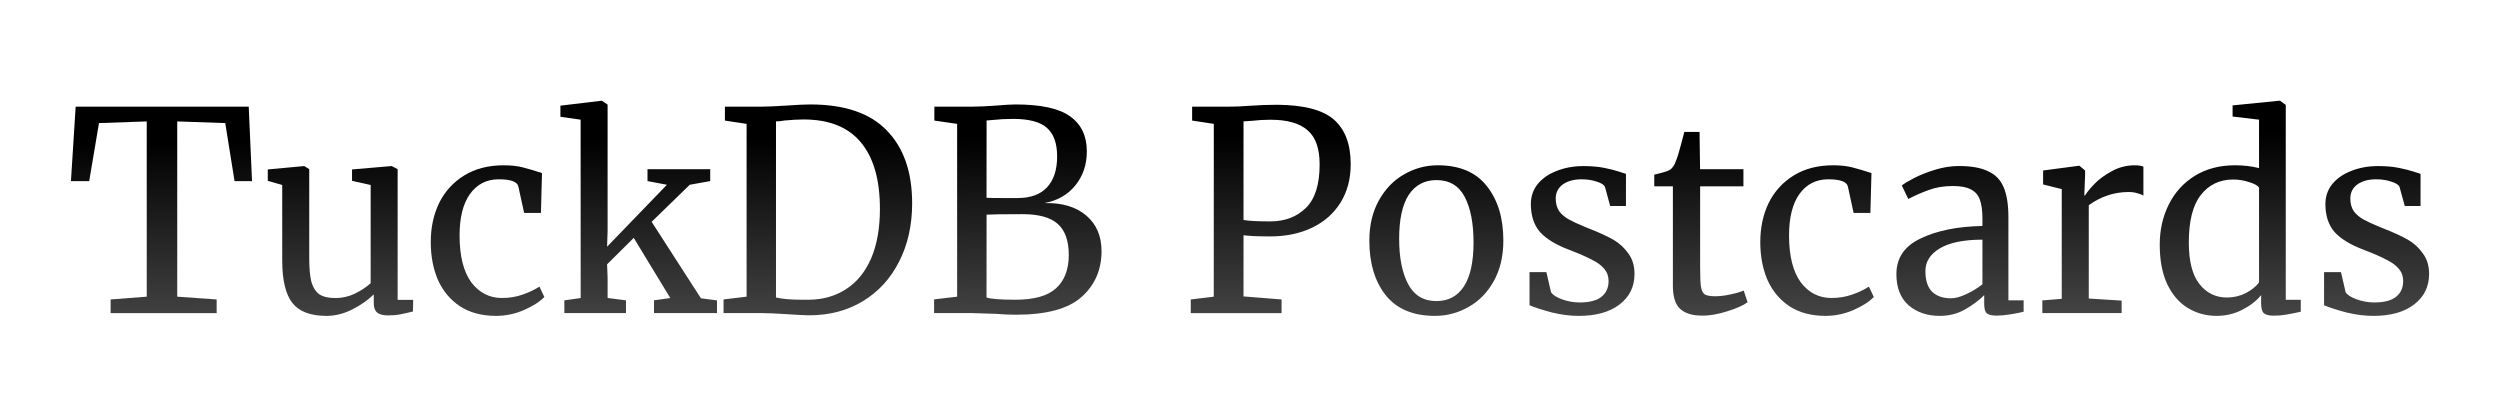
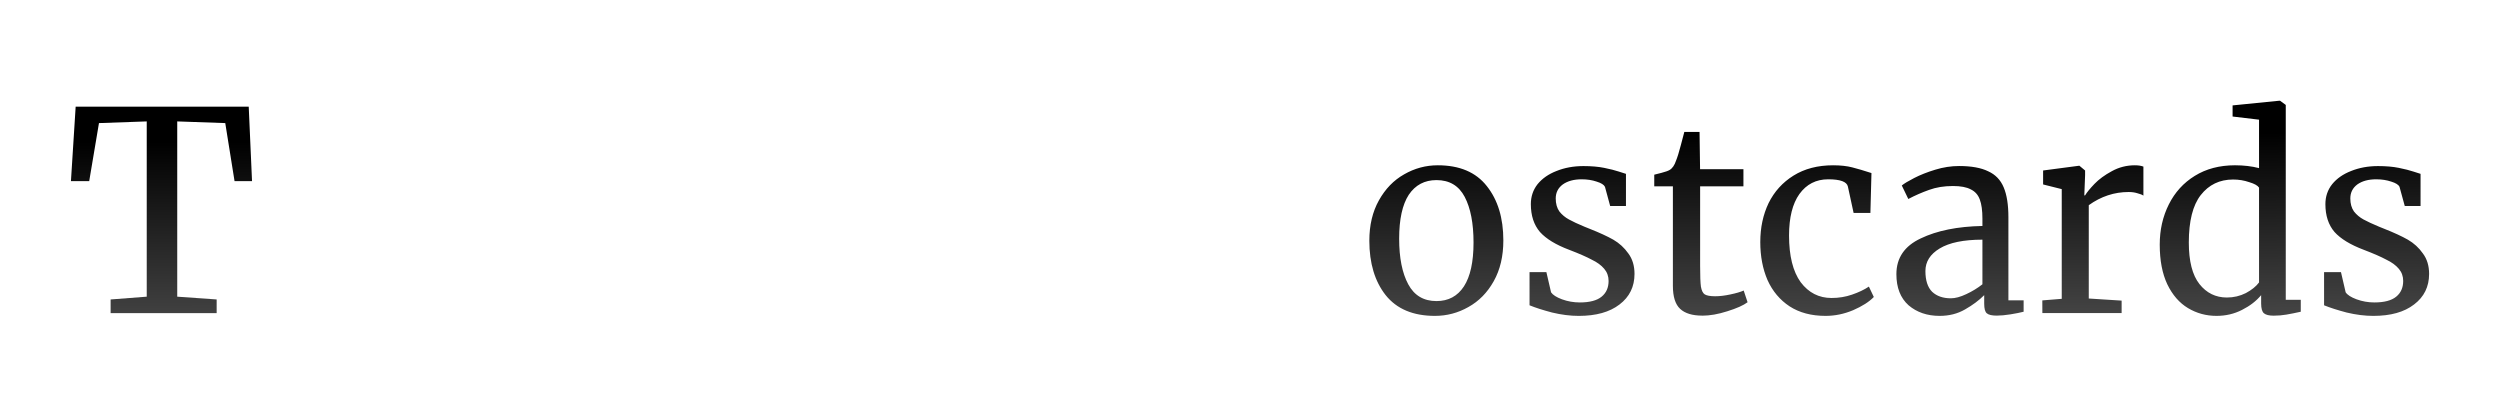
<svg xmlns="http://www.w3.org/2000/svg" xmlns:ns1="http://sodipodi.sourceforge.net/DTD/sodipodi-0.dtd" xmlns:ns2="http://www.inkscape.org/namespaces/inkscape" xmlns:xlink="http://www.w3.org/1999/xlink" width="180" height="30" viewBox="0 0 47.625 7.938" version="1.1" id="svg5" ns1:docname="logo.svg" ns2:export-filename="../../../../Downloads/logo.png" ns2:export-xdpi="96" ns2:export-ydpi="96" ns2:version="1.3 (0e150ed, 2023-07-21)">
  <ns1:namedview id="namedview5" pagecolor="#ffffff" bordercolor="#666666" borderopacity="1.0" ns2:showpageshadow="2" ns2:pageopacity="0.0" ns2:pagecheckerboard="0" ns2:deskcolor="#d1d1d1" ns2:zoom="3.0222222" ns2:cx="89.834559" ns2:cy="15.055147" ns2:window-width="1432" ns2:window-height="874" ns2:window-x="0" ns2:window-y="34" ns2:window-maximized="0" ns2:current-layer="svg5" />
  <defs id="defs2">
    <linearGradient id="a">
      <stop offset="0" style="stop-color:#000;stop-opacity:1" id="stop1" />
      <stop offset="1" style="stop-color:#000;stop-opacity:0" id="stop2" />
    </linearGradient>
    <linearGradient xlink:href="#a" id="b" x1="22.469" x2="22.525" y1="2.614" y2="15.573" gradientUnits="userSpaceOnUse" />
    <linearGradient xlink:href="#a" id="c" x1="22.469" x2="22.525" y1="2.614" y2="15.573" gradientUnits="userSpaceOnUse" />
    <linearGradient xlink:href="#a" id="d" x1="22.469" x2="22.525" y1="2.614" y2="15.573" gradientUnits="userSpaceOnUse" />
    <linearGradient xlink:href="#a" id="e" x1="22.469" x2="22.525" y1="2.614" y2="15.573" gradientUnits="userSpaceOnUse" />
  </defs>
  <g aria-label="TuckDB Postcards" id="g5">
    <path d="m2.794 2.313-.91.032-.186 1.106H1.35l.09-1.419h3.297l.063 1.419h-.333L4.29 2.345l-.915-.032v3.339l.751.053v.26H2.106v-.26l.688-.053z" style="fill:url(#b);fill-opacity:1" id="path2" />
-     <path d="M7.39 6.009q-.138 0-.207-.055-.064-.054-.064-.178v-.168q-.163.163-.41.287-.242.123-.49.123-.458 0-.651-.247-.193-.246-.193-.814V3.524L5.1 3.445v-.217l.691-.064h.005l.094.059v1.694q0 .286.04.45.044.158.148.237.108.074.31.074.198 0 .371-.084t.301-.198V3.524l-.355-.079v-.217l.75-.064h.006l.113.059v2.49h.296l-.004.221q-.139.035-.243.055-.098.02-.232.02zm.815-1.398q0-.41.158-.741.163-.33.474-.524.317-.197.756-.197.212 0 .366.04.153.039.365.108l-.02.76h-.32l-.11-.503q-.029-.138-.375-.138-.345 0-.548.281-.197.277-.197.79 0 .583.222.89.227.3.587.3.208 0 .39-.064.188-.064.322-.153l.094.198q-.134.138-.396.252-.256.108-.523.108-.405 0-.687-.182-.276-.183-.42-.5-.138-.32-.138-.725ZM11.06 2.28l-.385-.055v-.212l.785-.094h.005l.109.074v2.415l-.01.292 1.14-1.18-.37-.07v-.227h1.195v.227l-.39.07-.726.706.939 1.457.306.04v.241h-1.2v-.242l.31-.044-.696-1.146-.508.504.01.251v.39l.35.045v.242H10.75v-.242l.311-.044z" style="font-size:4.939px;fill:url(#c);fill-opacity:1" id="path3" />
-     <path d="m14.222 2.36-.413-.063v-.265h.693q.164 0 .471-.02.307-.022.46-.022.985 0 1.461.497.482.493.482 1.387 0 .624-.249 1.111-.243.482-.688.752-.444.27-1.021.27-.127 0-.434-.022-.318-.02-.476-.02h-.725v-.26l.439-.053zm.56 3.308q.186.042.477.042h.159q.397-.005.698-.201.307-.196.477-.582.169-.392.169-.947 0-.836-.365-1.27-.36-.434-1.09-.434-.154 0-.365.02-.09.017-.16.017zm3.451-3.308-.434-.063v-.265h.714q.18 0 .456-.02.254-.022.375-.022.73 0 1.043.228.317.227.317.666 0 .376-.217.646t-.592.339q.508-.011.799.238.29.248.29.677 0 .534-.38.873-.376.339-1.25.339-.19 0-.364-.016-.413-.016-.492-.016h-.704v-.26l.439-.052zm.56 1.408q.075.005.303.005h.29q.371 0 .561-.206.191-.206.191-.587 0-.37-.19-.54-.191-.175-.651-.175-.19 0-.392.021l-.111.01zm0 1.9q.123.042.551.042.535 0 .773-.217.243-.222.243-.635 0-.407-.211-.593-.207-.185-.672-.185-.54 0-.683.01zm4.33-3.308-.413-.063v-.265h.704q.19 0 .375-.016.286-.02.54-.02.767.005 1.085.285.317.28.317.847 0 .423-.196.735-.195.312-.545.477-.344.164-.793.164-.154 0-.313-.006-.158-.01-.195-.016v1.165l.725.058v.26h-1.73v-.26l.438-.053zm.566 1.831q.148.027.508.027.418 0 .677-.254.265-.254.265-.831 0-.455-.228-.65-.227-.202-.709-.202-.17 0-.36.021-.116.01-.153.01z" style="fill:url(#d);fill-opacity:1" id="path4" />
    <path d="M26.086 4.586q0-.444.183-.77.182-.326.479-.494.3-.173.642-.173.622 0 .933.395.316.395.316 1.037 0 .45-.183.776-.182.326-.484.493-.296.168-.637.168-.622 0-.938-.395-.311-.395-.311-1.037zm1.279 1.15q.34 0 .523-.28.183-.282.183-.835 0-.549-.168-.87-.168-.32-.538-.32-.34 0-.528.28-.183.282-.183.836 0 .548.173.869.172.32.538.32zm2.183-.167q.05.074.207.133.163.06.341.06.282 0 .415-.11.133-.108.133-.3 0-.134-.084-.232-.084-.1-.237-.173-.148-.08-.43-.188-.38-.143-.557-.34-.173-.203-.173-.53 0-.217.128-.38.133-.163.36-.251.233-.094.514-.094.228 0 .395.034.173.035.277.07l.138.044v.612h-.301l-.099-.365q-.03-.06-.158-.099-.128-.044-.286-.044-.222 0-.36.098-.134.1-.134.267 0 .148.069.247.074.094.183.153.108.06.296.138l.099.04q.276.109.45.207.172.1.286.262.118.158.118.39 0 .366-.286.583-.282.217-.776.217-.242 0-.508-.064-.262-.069-.43-.138v-.632h.321zm2.88.444q-.282 0-.42-.128-.139-.128-.139-.44V3.55h-.355v-.222q.024-.005.138-.035.114-.03.153-.054.08-.045.124-.178.039-.094.093-.301l.065-.247h.29l.01.711h.826v.326h-.825v1.516q0 .282.015.395.02.114.074.148.059.035.197.035.134 0 .292-.035.163-.034.252-.074l.074.223q-.119.089-.386.172-.261.084-.479.084zm1.106-1.402q0-.41.158-.741.163-.33.474-.524.316-.197.755-.197.213 0 .366.04.153.039.365.108l-.02.76h-.32l-.109-.503q-.03-.138-.375-.138-.346 0-.549.281-.197.277-.197.79 0 .583.222.89.227.3.588.3.207 0 .39-.064.188-.064.321-.153l.094.198q-.133.138-.395.252-.257.108-.524.108-.405 0-.686-.182-.277-.183-.42-.5-.138-.32-.138-.725Zm2.593.612q0-.464.464-.681.464-.223 1.175-.237v-.139q0-.232-.05-.365-.049-.134-.172-.193-.119-.064-.34-.064-.253 0-.455.074-.198.07-.395.173l-.124-.257q.064-.054.237-.143t.4-.158q.228-.07.455-.07.35 0 .553.1.207.093.296.306.09.212.09.568v1.585h.29v.217q-.098.025-.251.05-.149.024-.262.024-.138 0-.188-.044-.05-.04-.05-.183v-.163q-.147.148-.365.272-.212.123-.484.123-.355 0-.592-.202-.232-.208-.232-.593zm1.037.46q.128 0 .296-.08.168-.078.306-.187v-.85q-.538 0-.815.168-.271.163-.271.43t.128.395q.133.124.356.124zm1.743.04.37-.03v-2.09l-.355-.089v-.266l.682-.09h.01l.108.09v.089l-.015.385h.015q.05-.084.178-.218.128-.133.33-.242.203-.113.44-.113.1 0 .163.025v.553q-.034-.025-.113-.045-.074-.024-.168-.024-.41 0-.76.251v1.778l.626.04v.237h-1.51zm3.32.295q-.297 0-.544-.148-.247-.148-.395-.454-.144-.306-.144-.756 0-.42.173-.765.173-.346.494-.544.326-.202.766-.202.252 0 .459.054V2.28l-.504-.06v-.212l.89-.089h.014l.109.08v3.713h.286v.227q-.158.035-.276.055-.114.02-.242.02-.129 0-.183-.045-.054-.044-.054-.188v-.158q-.139.168-.366.282-.222.113-.484.113zm.197-.35q.192 0 .36-.084.168-.09.252-.203V3.574q-.04-.06-.188-.104-.143-.05-.306-.05-.385 0-.617.297-.227.291-.227.904 0 .533.202.79.203.257.524.257zm2.262-.099q.049.074.207.133.163.06.34.06.282 0 .416-.11.133-.108.133-.3 0-.134-.084-.232-.084-.1-.237-.173-.148-.08-.43-.188-.38-.143-.558-.34-.173-.203-.173-.53 0-.217.129-.38.133-.163.36-.251.232-.094.514-.094.227 0 .395.034.173.035.277.07.103.034.138.044v.612h-.301l-.1-.365q-.029-.06-.157-.099-.129-.044-.287-.044-.222 0-.36.098-.133.1-.133.267 0 .148.069.247.074.094.182.153.11.06.297.138l.099.04q.276.109.449.207.173.1.286.262.119.158.119.39 0 .366-.287.583-.281.217-.775.217-.242 0-.509-.064-.261-.069-.43-.138v-.632h.322z" style="fill:url(#e);fill-opacity:1" id="path5" />
  </g>
</svg>